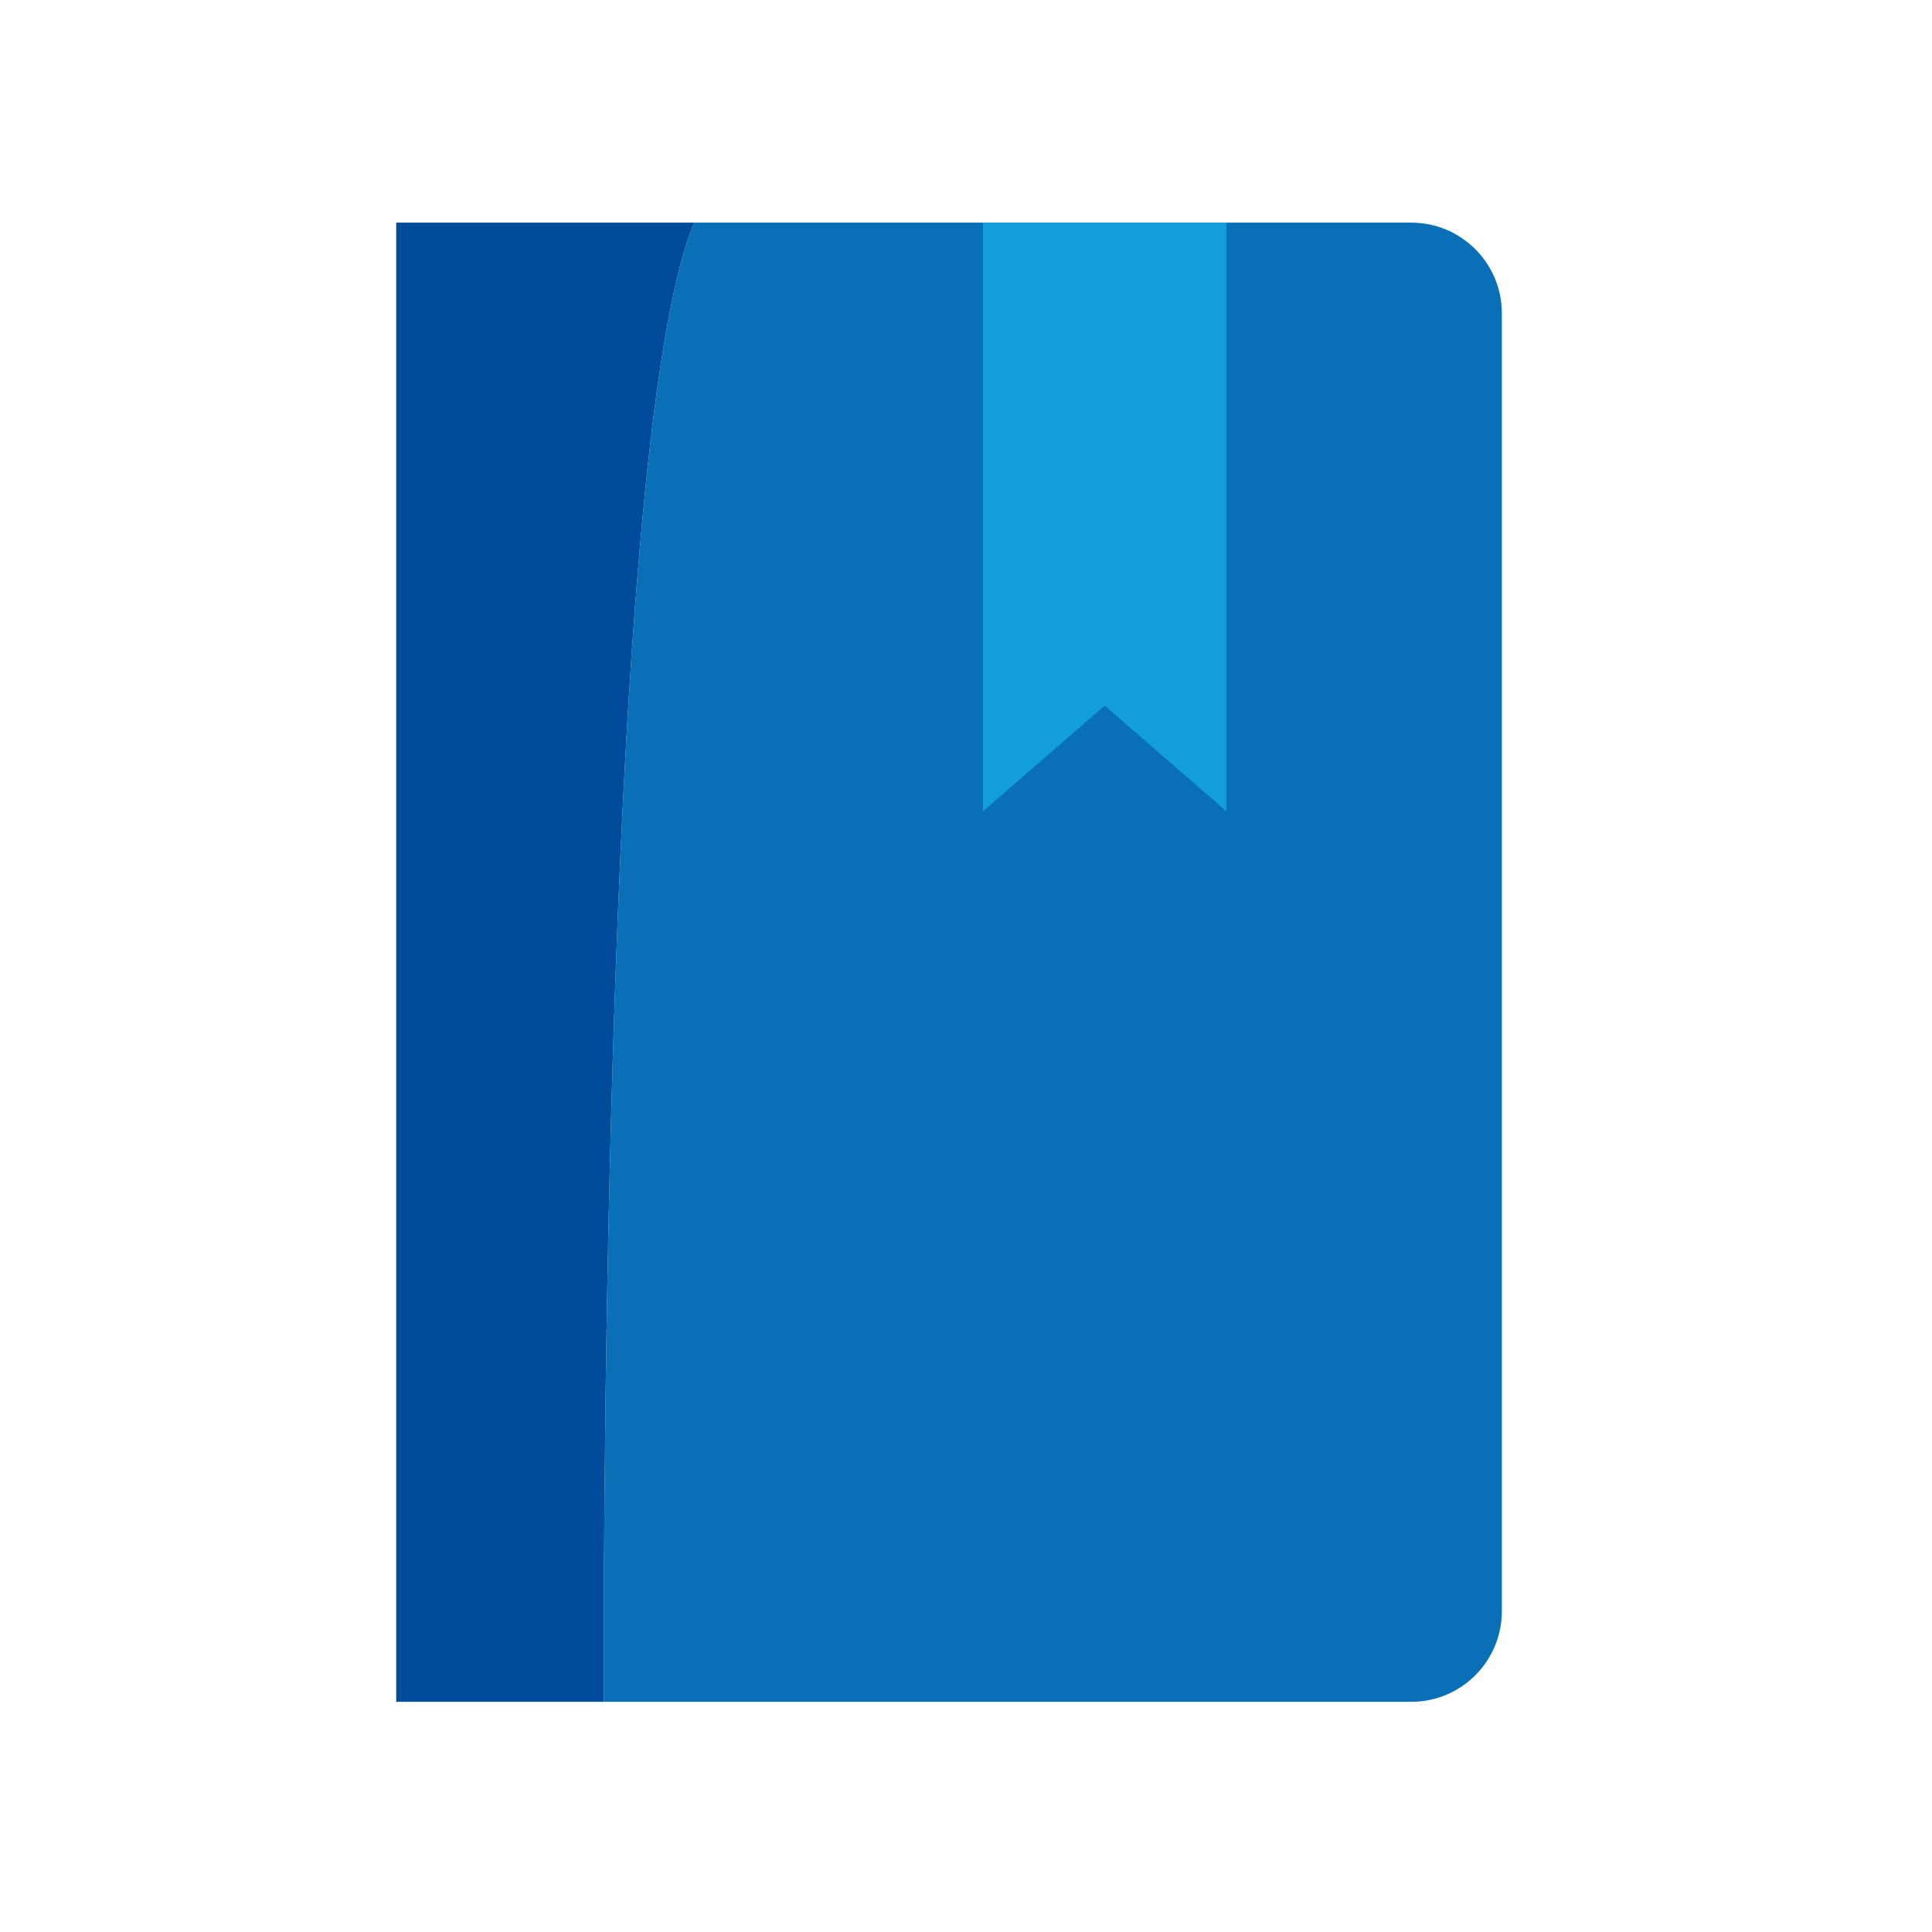
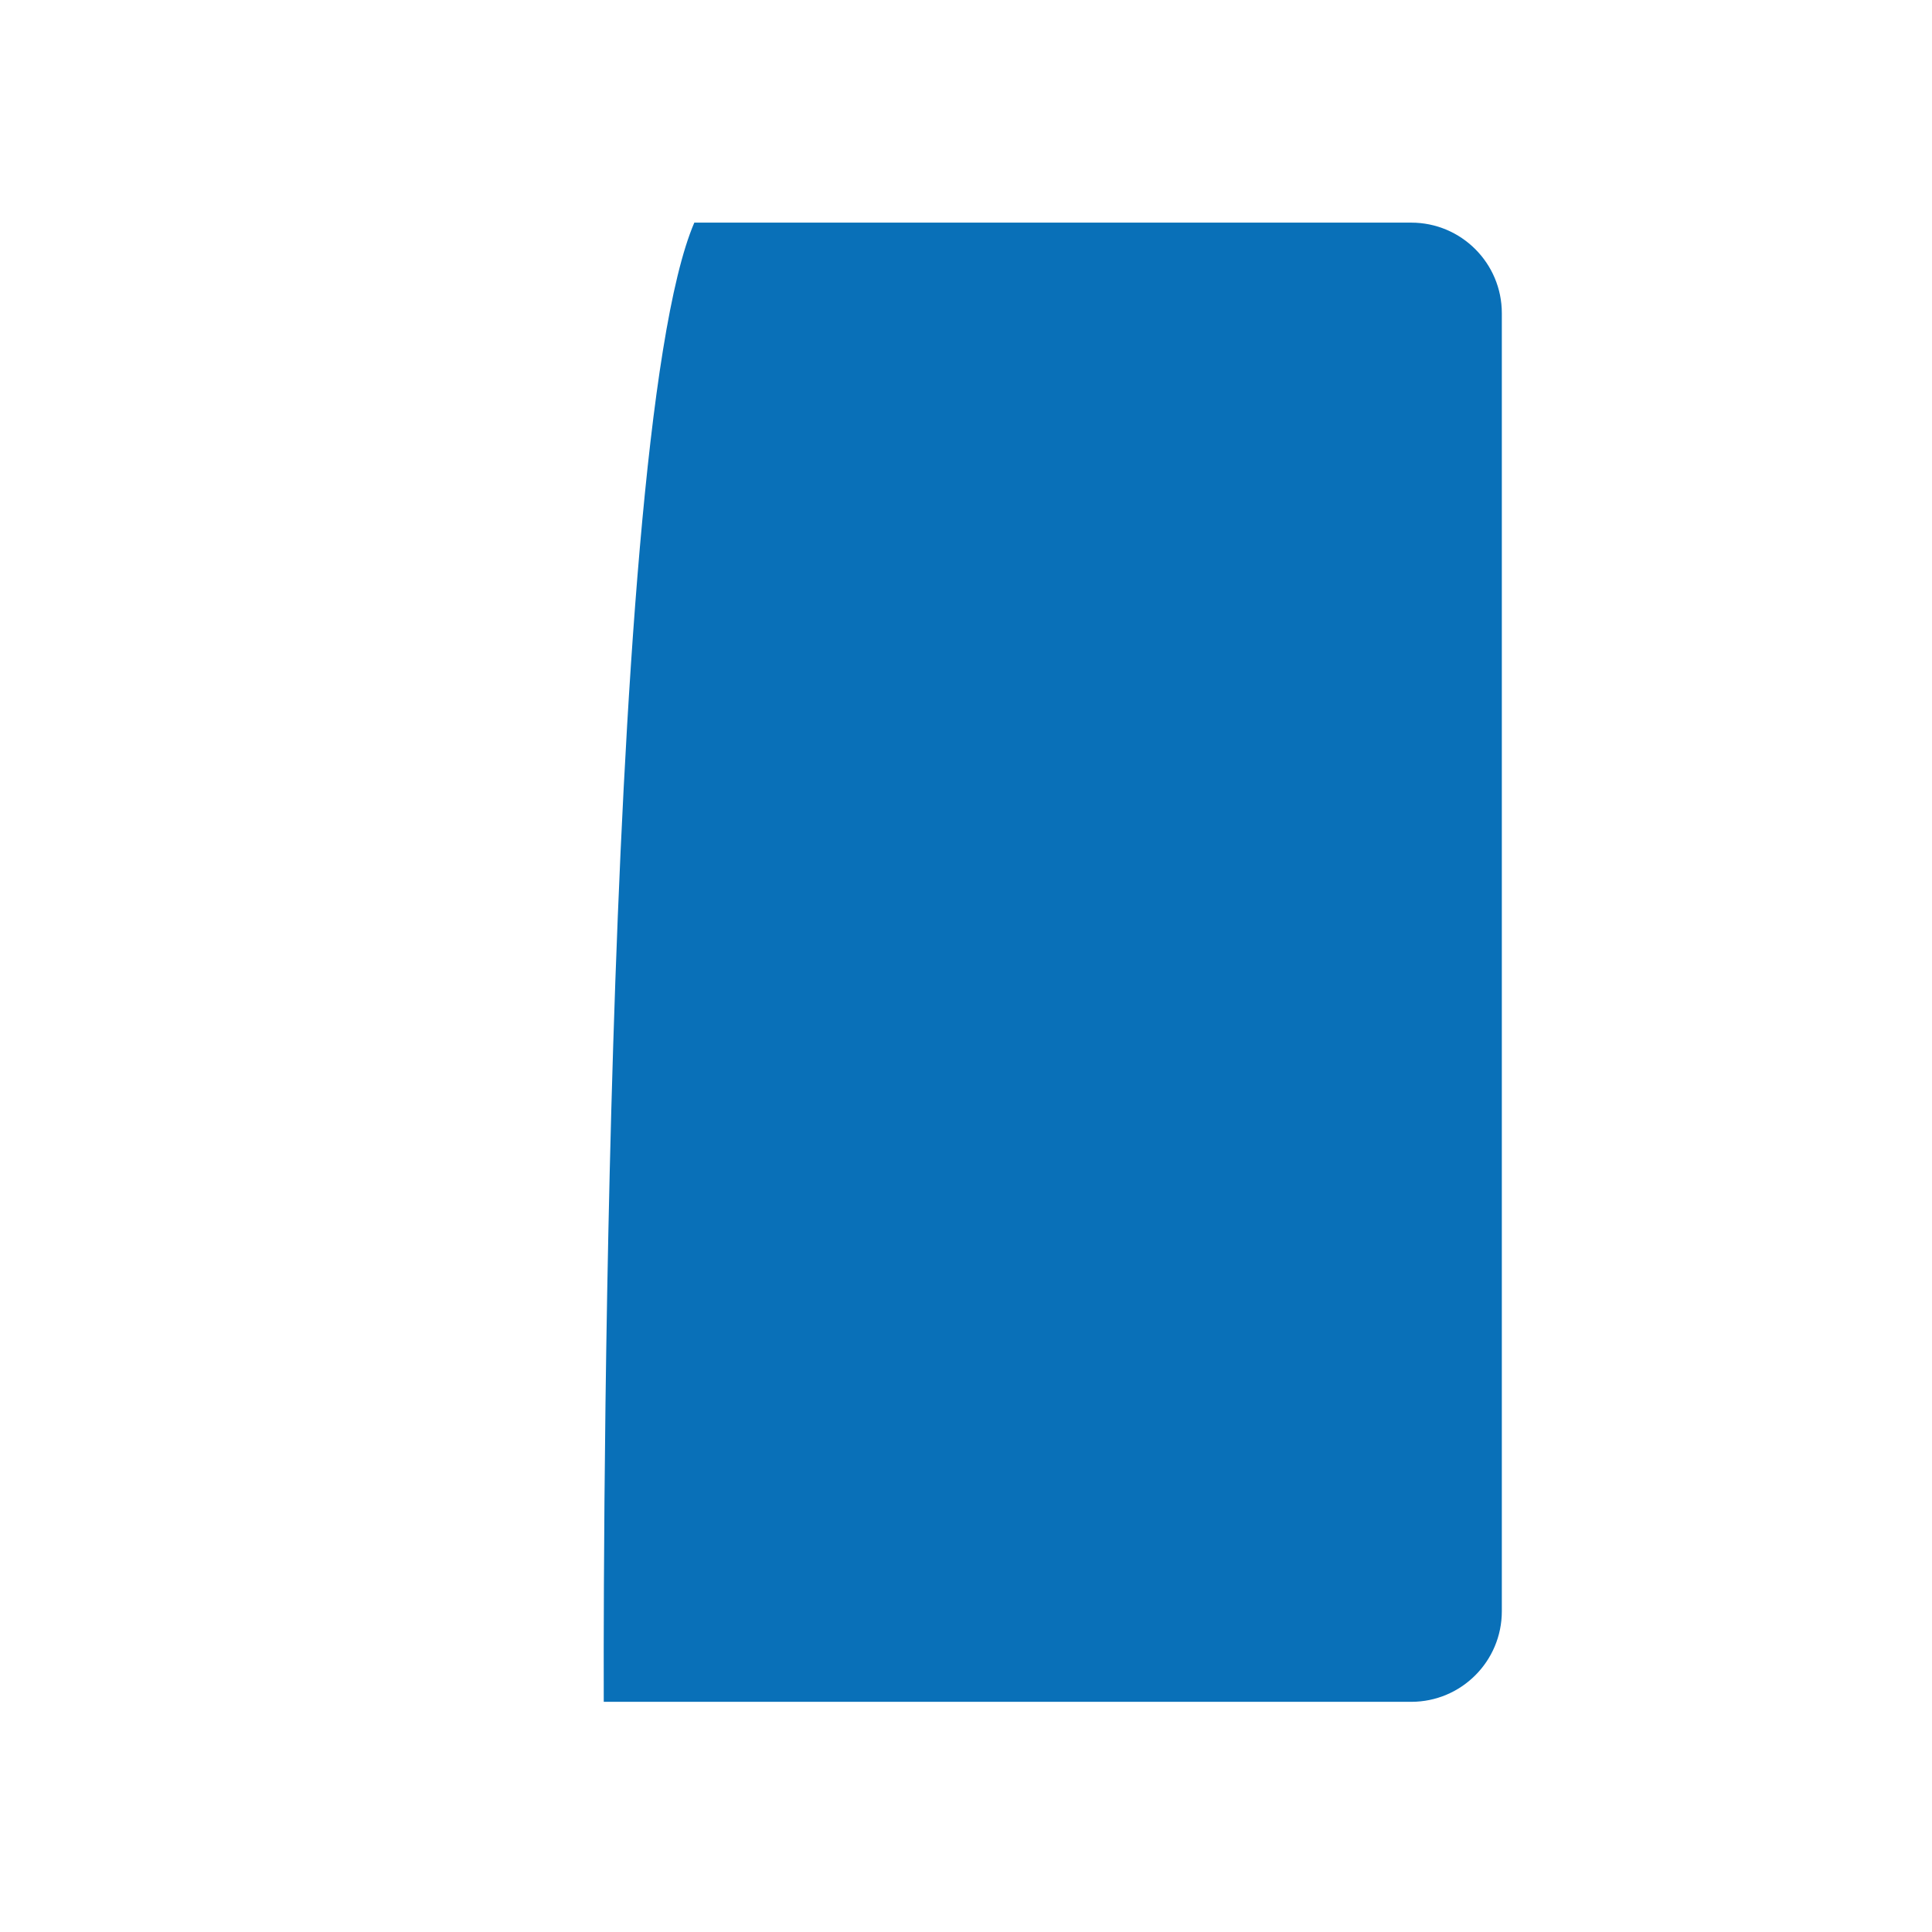
<svg xmlns="http://www.w3.org/2000/svg" version="1.1" id="Warstwa_1" x="0px" y="0px" width="128px" height="128px" viewBox="0 0 128 128" enable-background="new 0 0 128 128" xml:space="preserve">
  <g>
    <path fill="#0970B8" d="M93.5,14.75H59.063H46c-6.333,14.75-6,98-6,98h53.5c3.313,0,6-2.687,6-6v-86   C99.5,17.437,96.813,14.75,93.5,14.75z" />
-     <path fill="#004B9A" d="M46,14.75H31.25h-5v98h5H40C40,112.75,39.667,29.5,46,14.75z" />
  </g>
-   <polygon fill="#119EDA" points="81.25,53.75 73.188,46.75 65.125,53.75 65.125,14.75 81.25,14.75 " />
</svg>